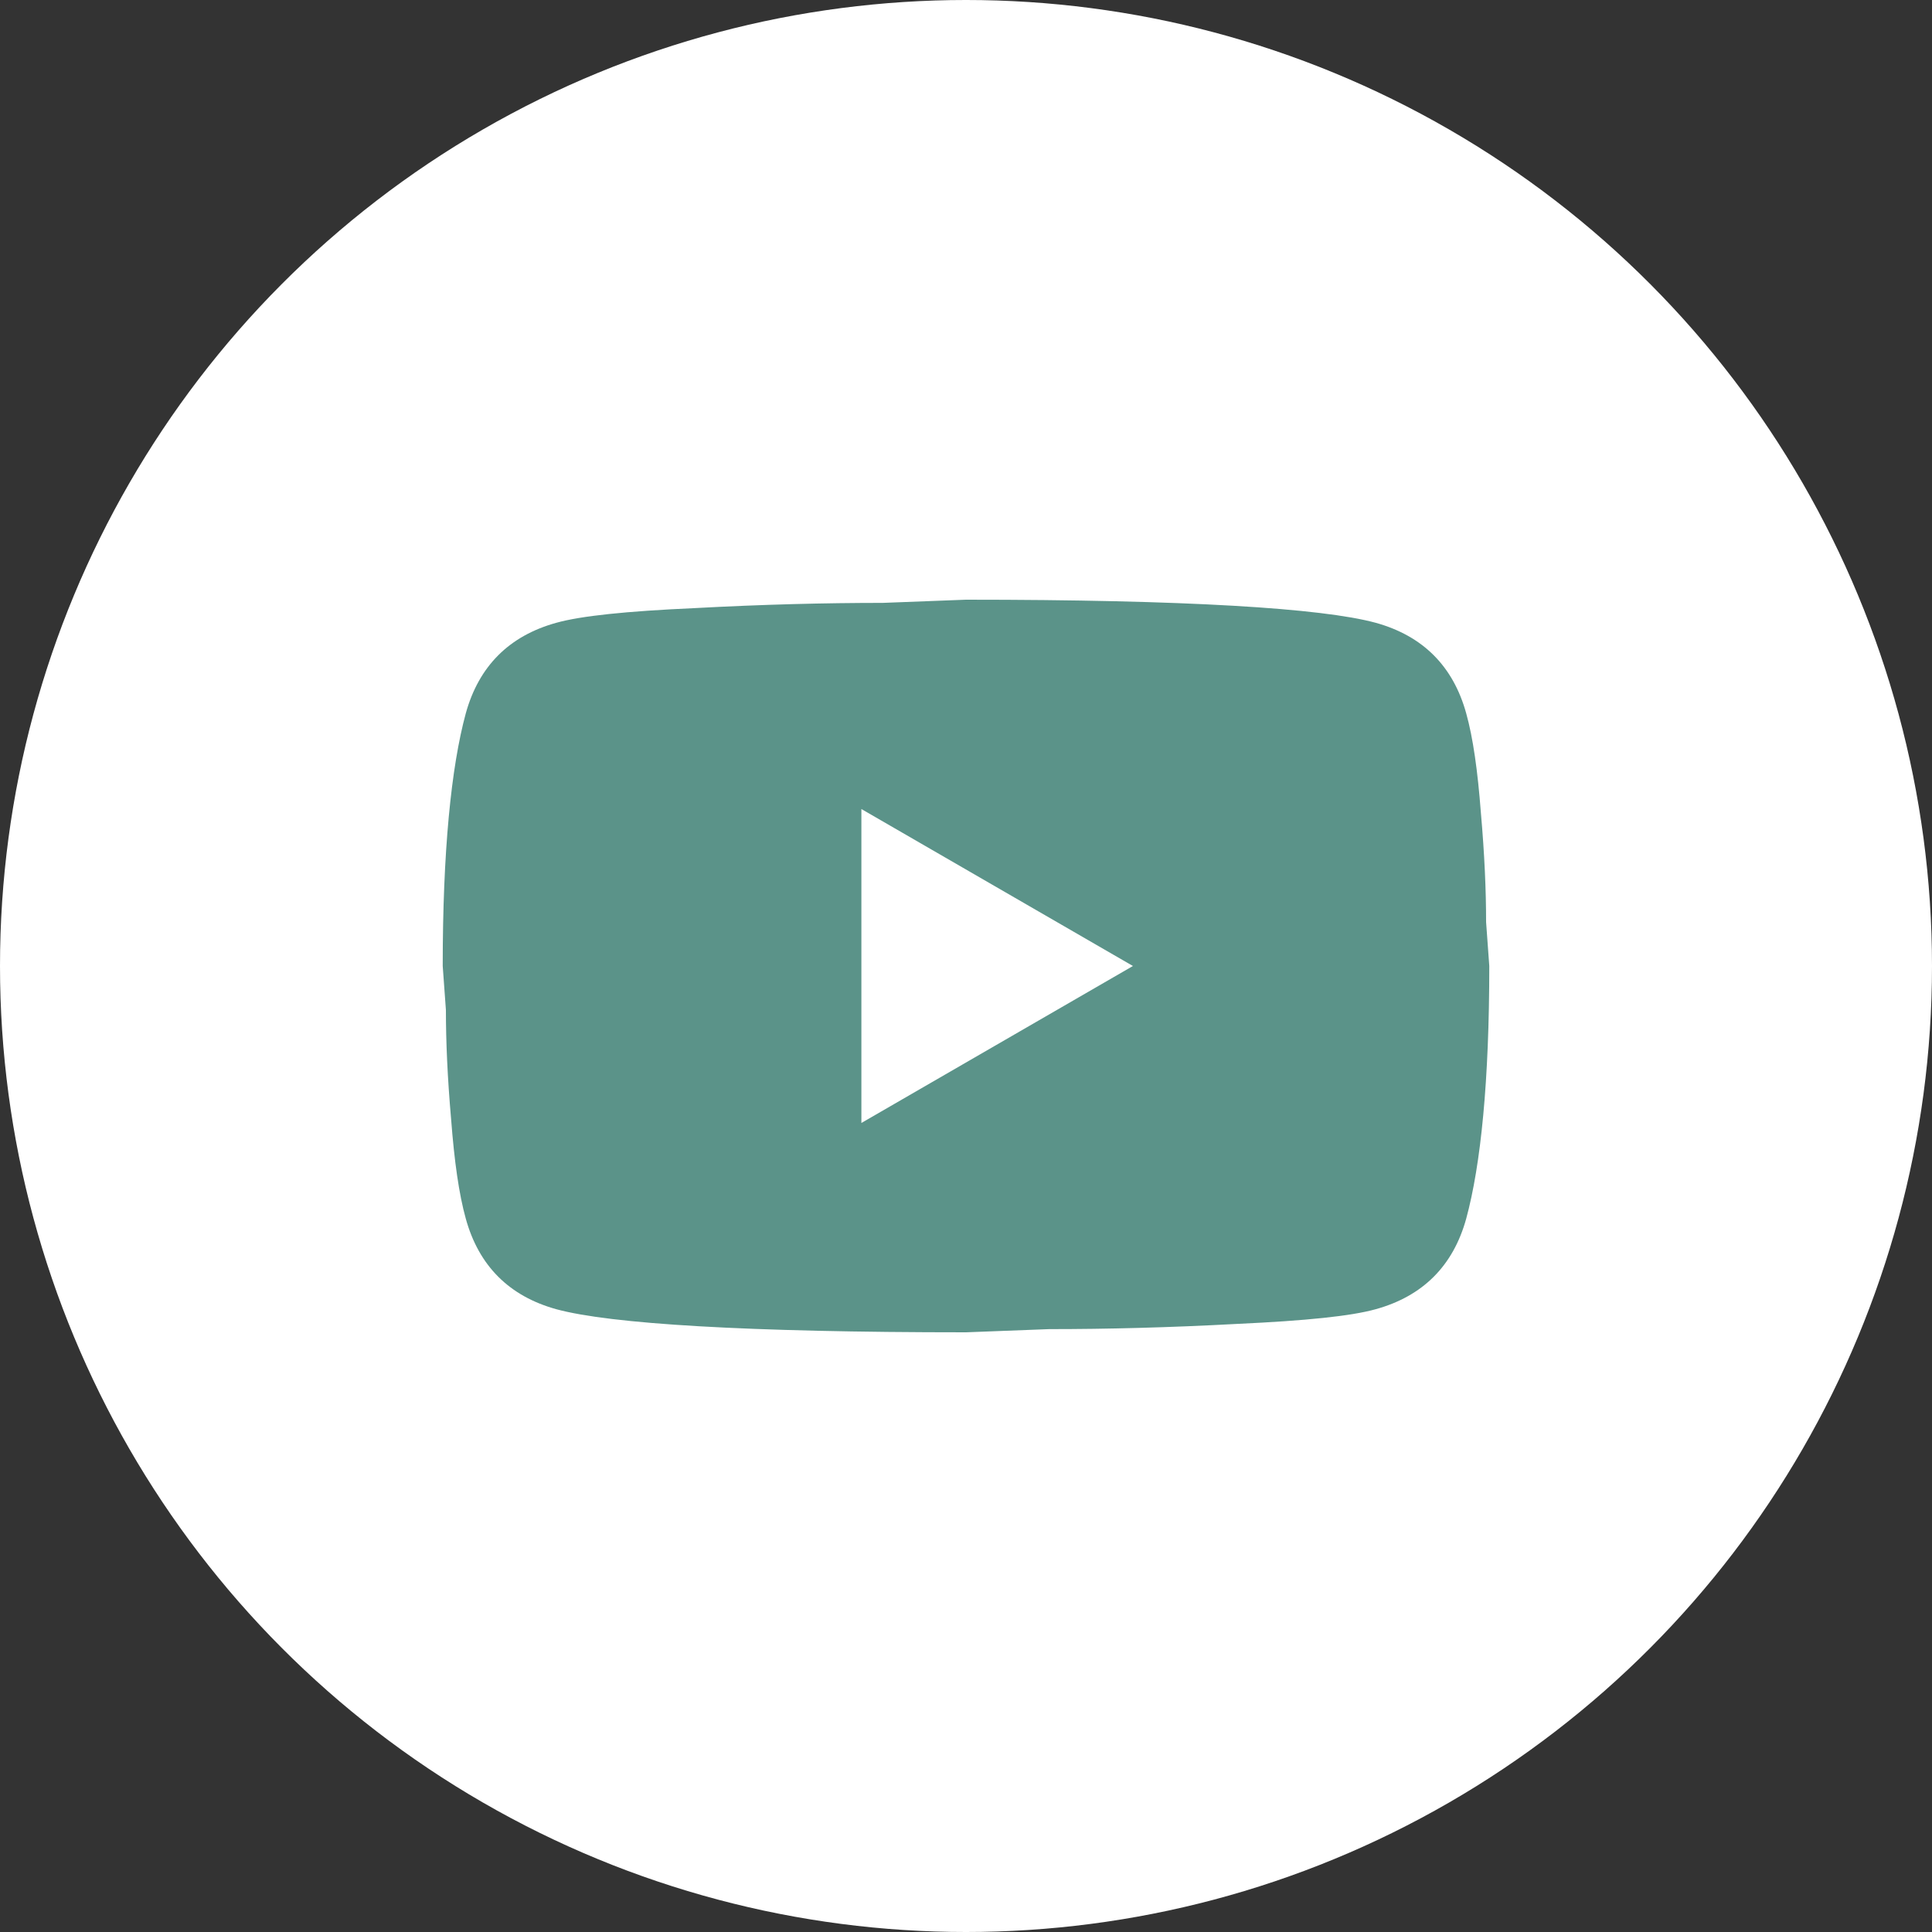
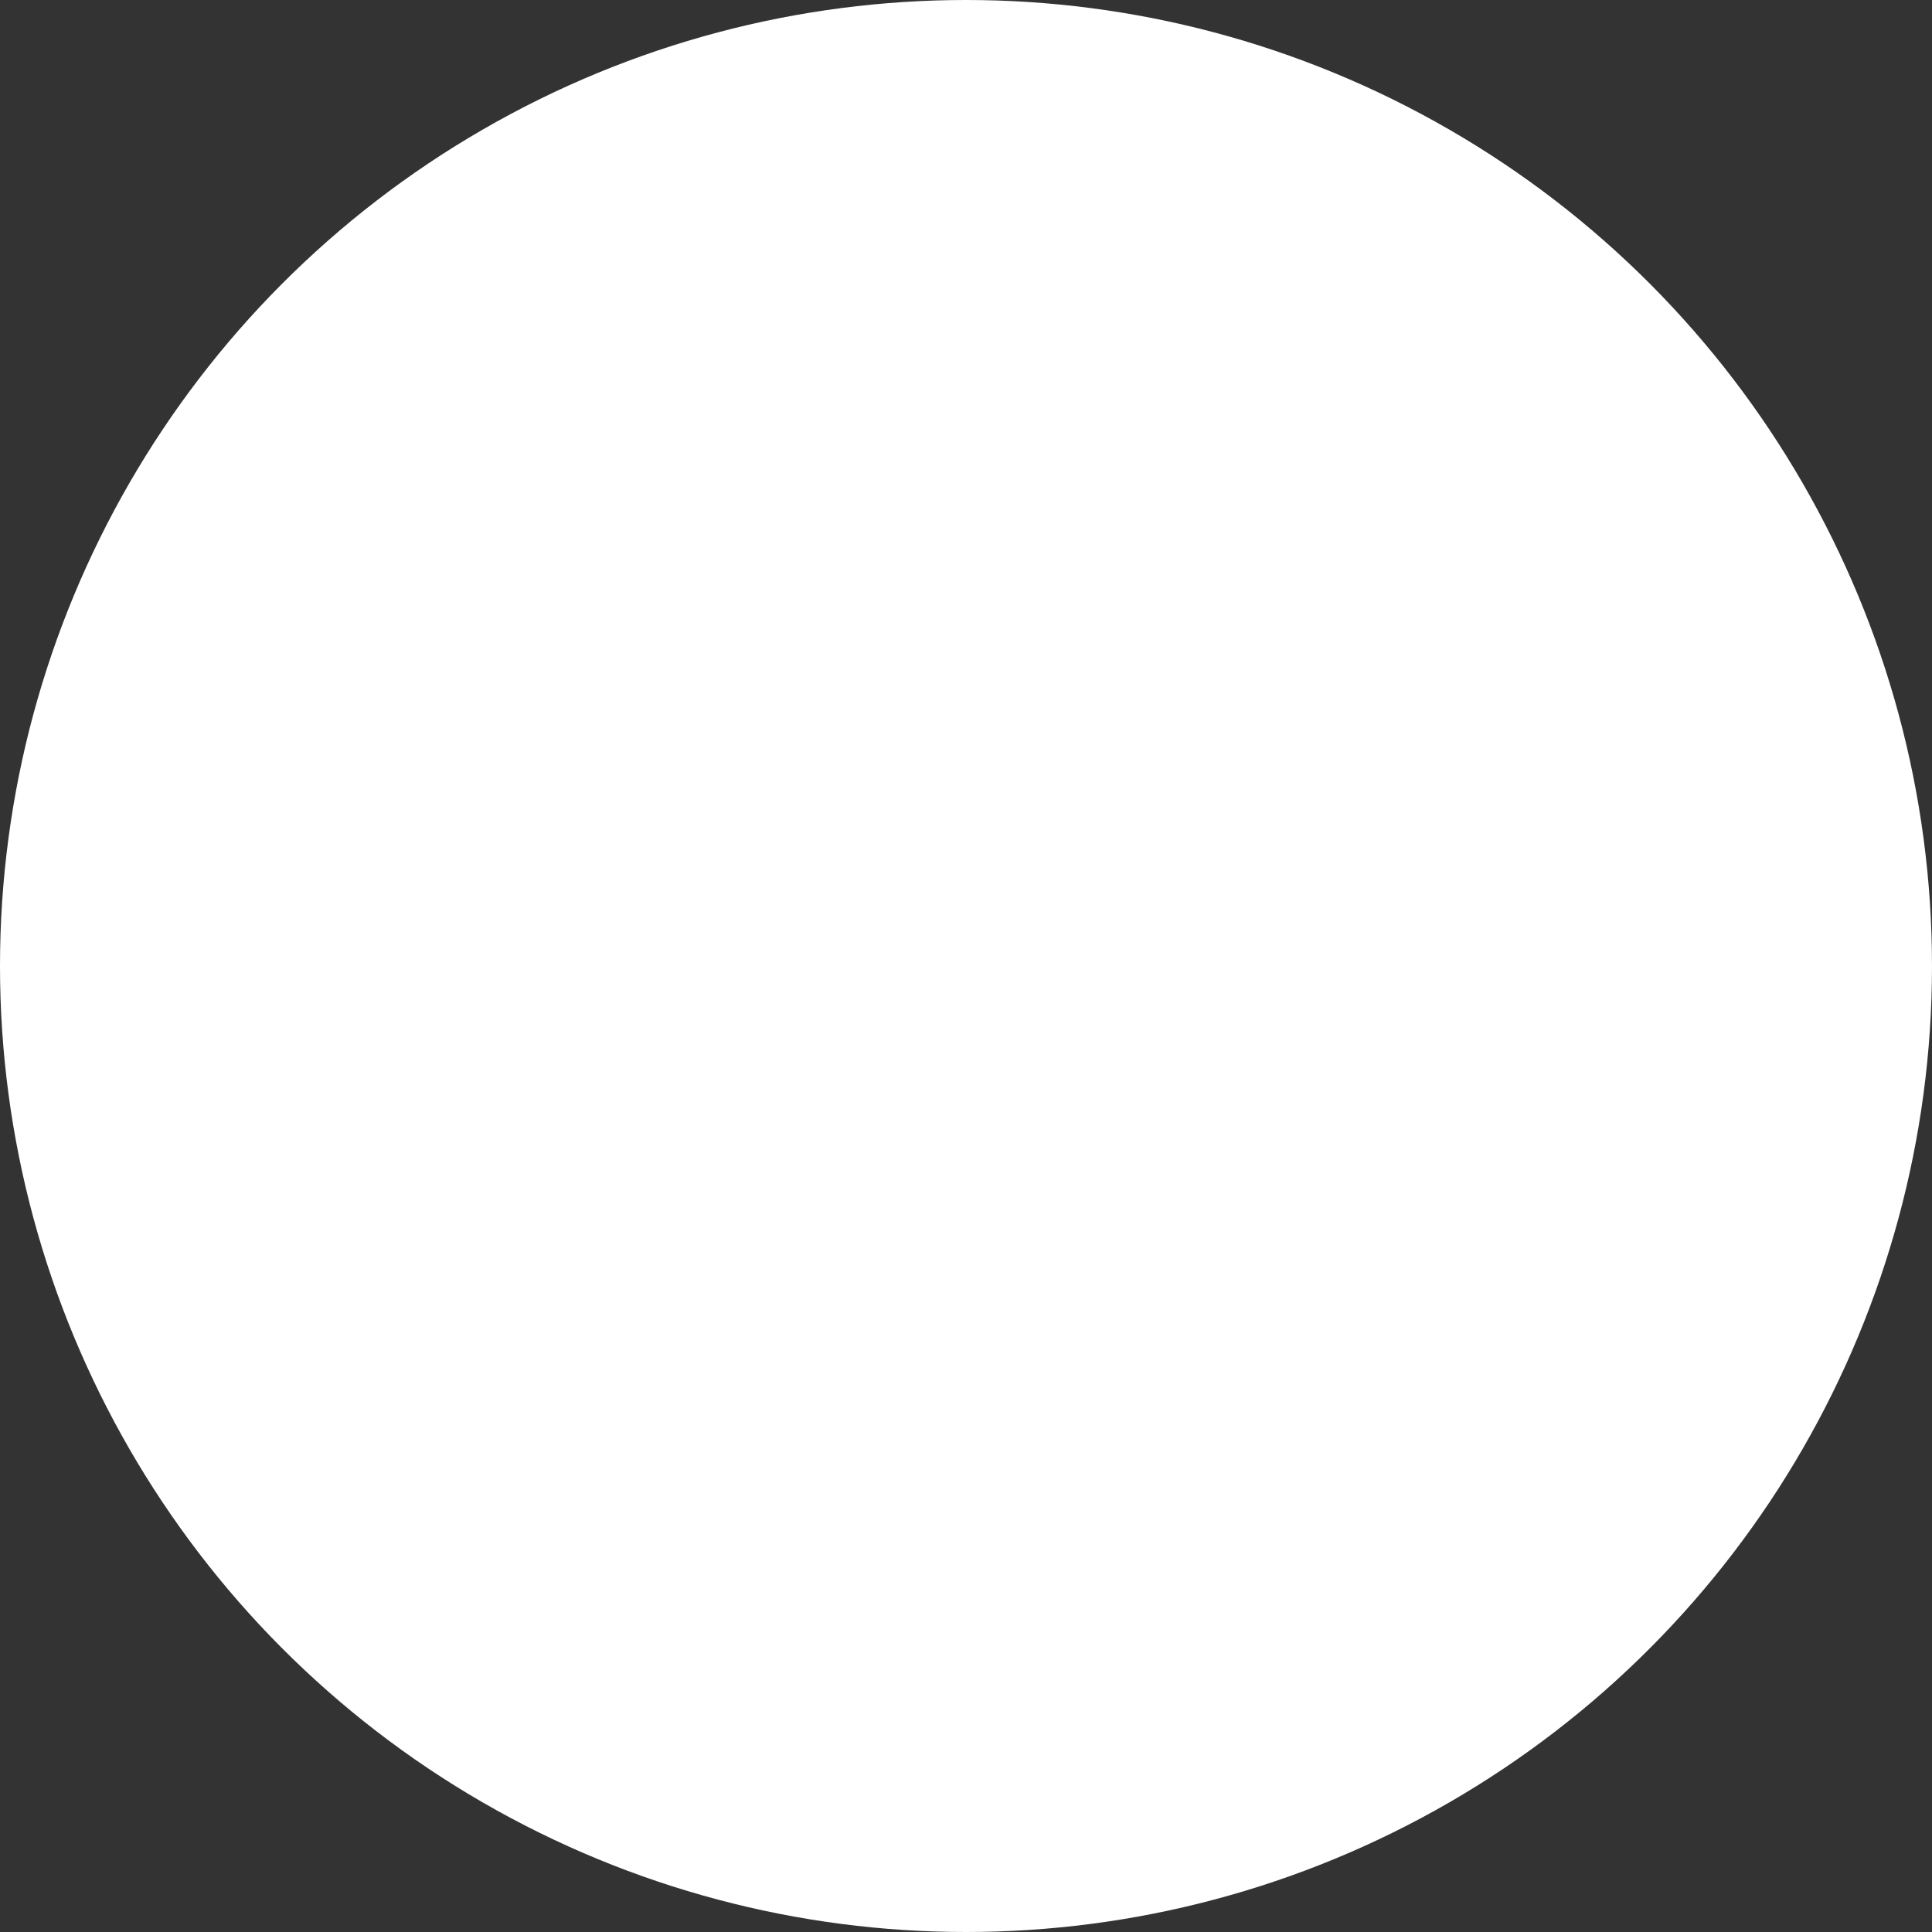
<svg xmlns="http://www.w3.org/2000/svg" width="20" height="20" viewBox="0 0 20 20" fill="none">
  <rect x="0" y="0" width="20" height="20" fill="#333333" stroke="none" />
  <circle cx="10" cy="10" r="10" fill="white" />
-   <path d="M8.917 11.625L11.728 10L8.917 8.375V11.625ZM15.178 7.384C15.249 7.638 15.297 7.98 15.33 8.413C15.368 8.846 15.384 9.22 15.384 9.545L15.417 10C15.417 11.186 15.33 12.058 15.178 12.616C15.043 13.104 14.729 13.418 14.241 13.553C13.987 13.624 13.521 13.672 12.806 13.705C12.102 13.743 11.457 13.759 10.861 13.759L10 13.792C7.73 13.792 6.317 13.705 5.759 13.553C5.271 13.418 4.957 13.104 4.822 12.616C4.751 12.362 4.703 12.02 4.67 11.587C4.632 11.154 4.616 10.78 4.616 10.455L4.583 10C4.583 8.814 4.67 7.942 4.822 7.384C4.957 6.896 5.271 6.582 5.759 6.447C6.013 6.376 6.479 6.327 7.194 6.295C7.898 6.257 8.543 6.241 9.139 6.241L10 6.208C12.27 6.208 13.683 6.295 14.241 6.447C14.729 6.582 15.043 6.896 15.178 7.384Z" fill="#5B9389" />
</svg>